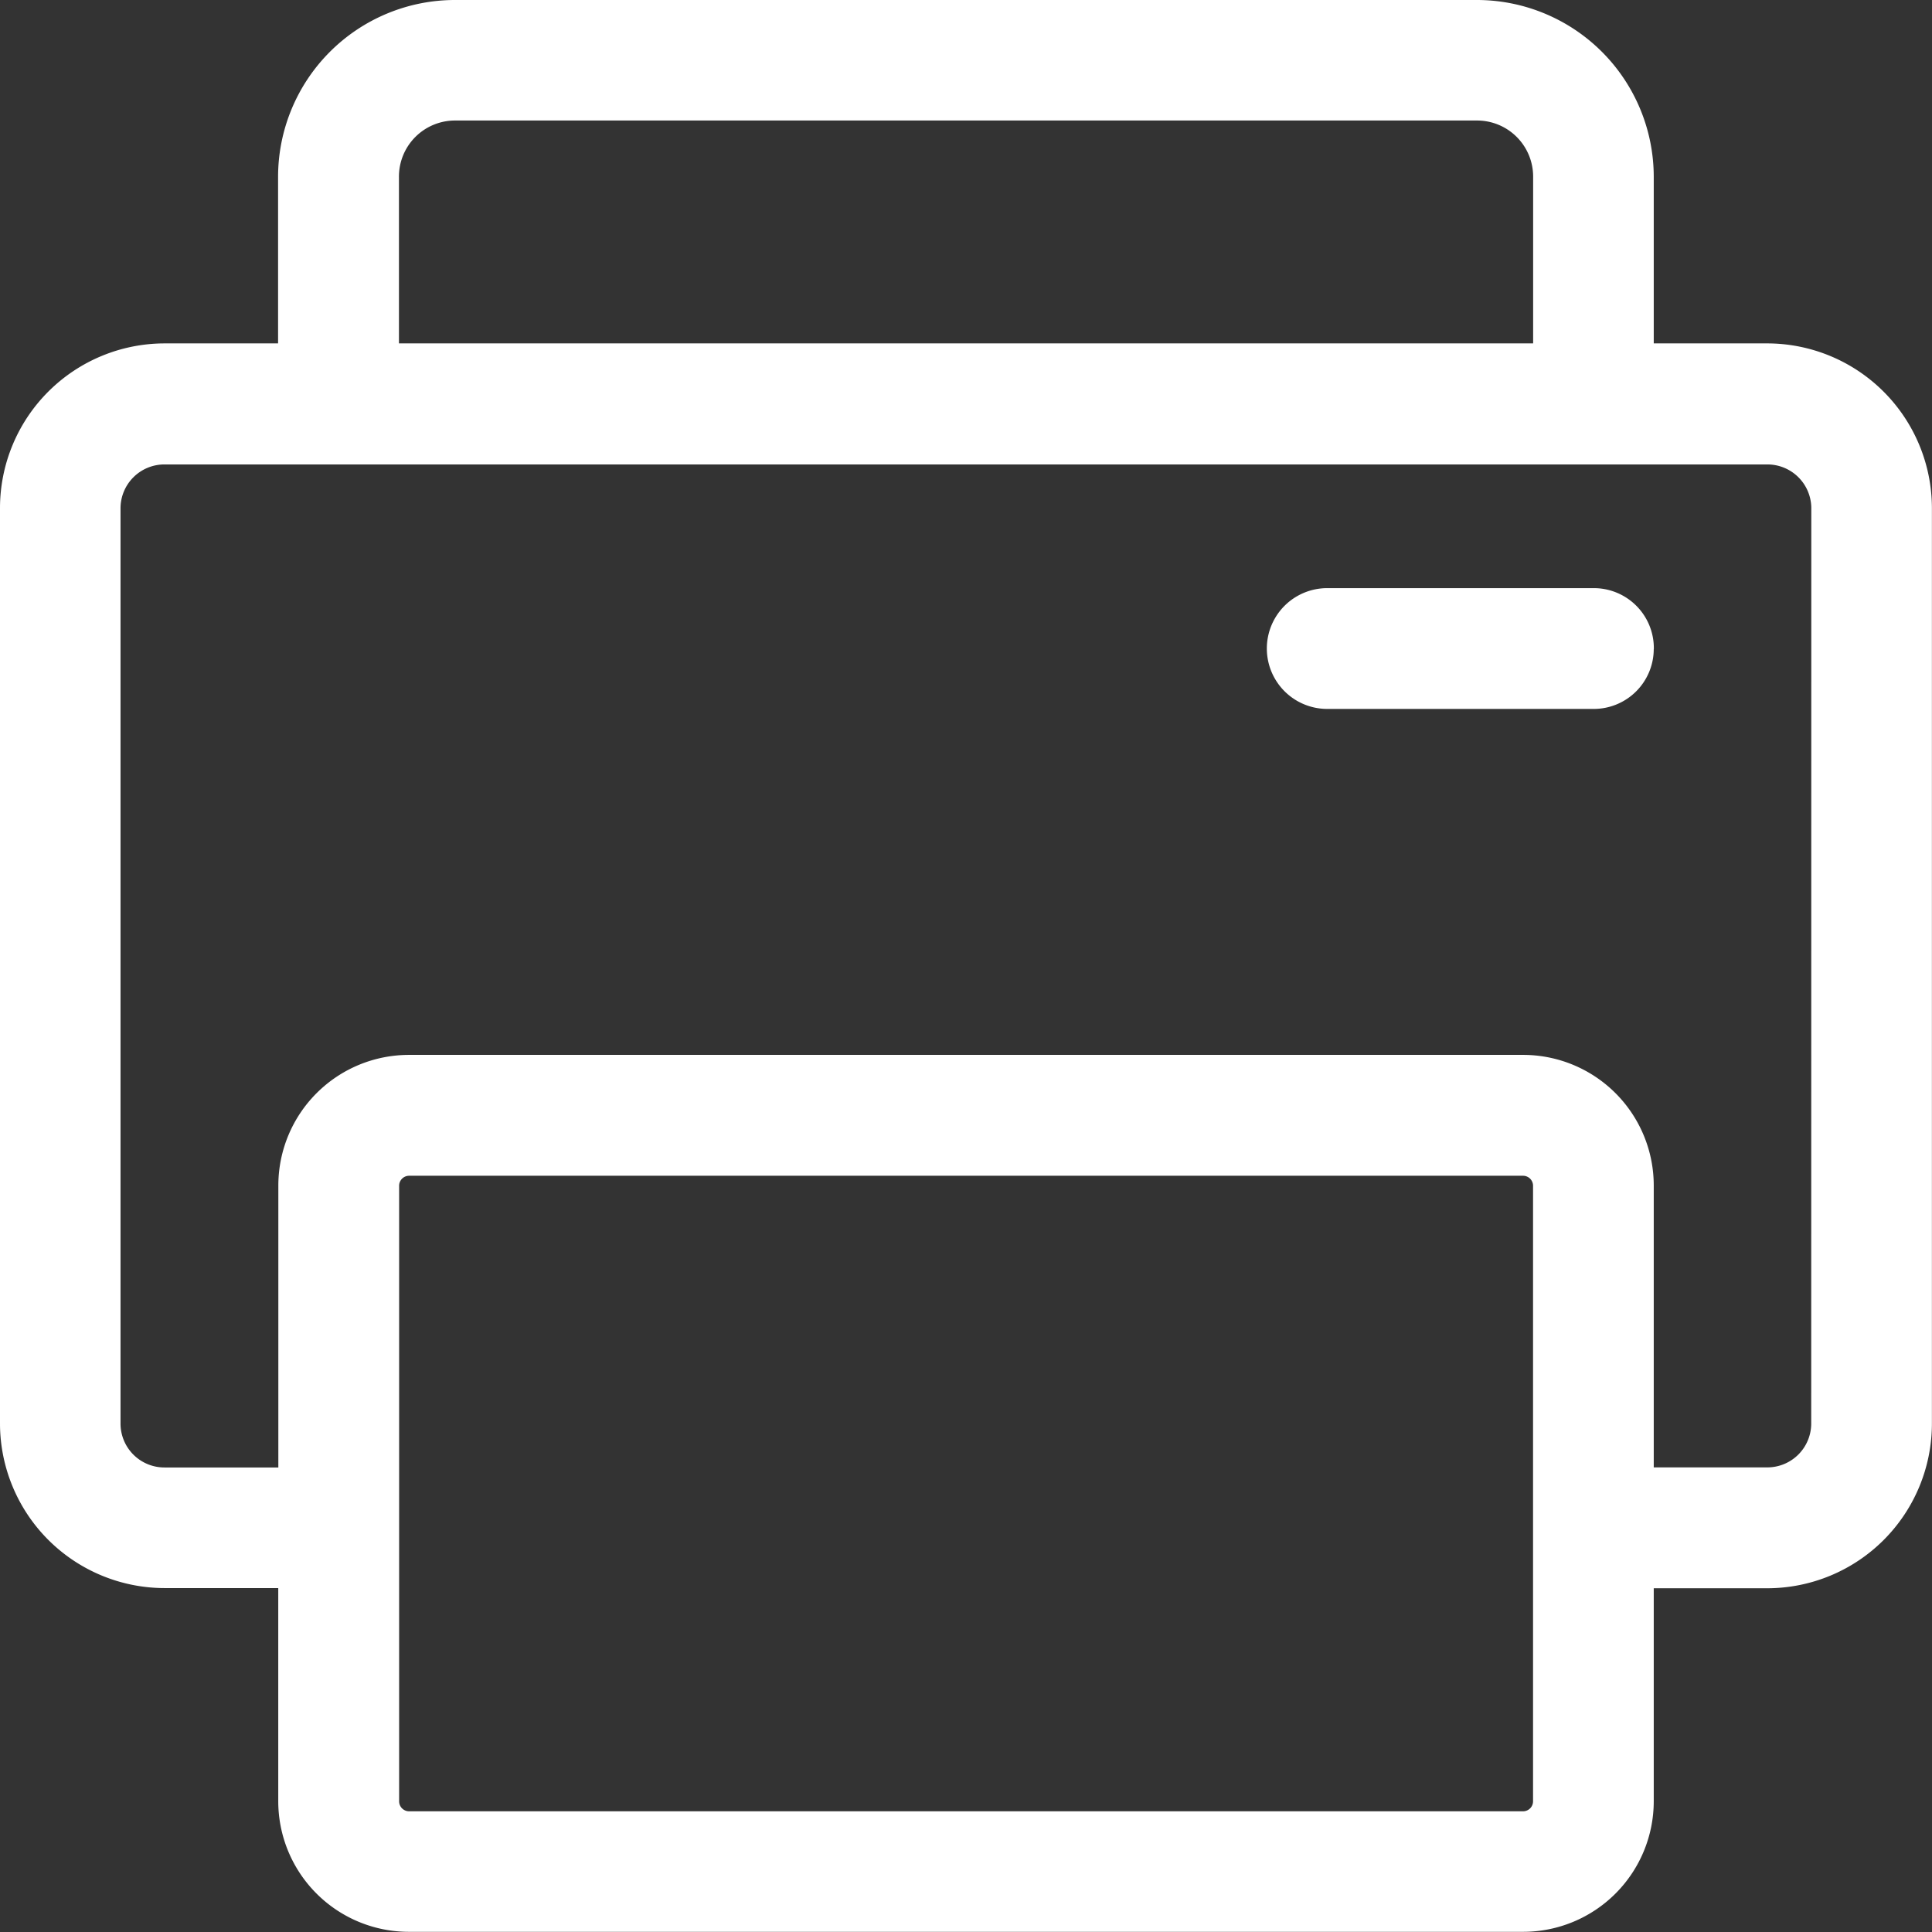
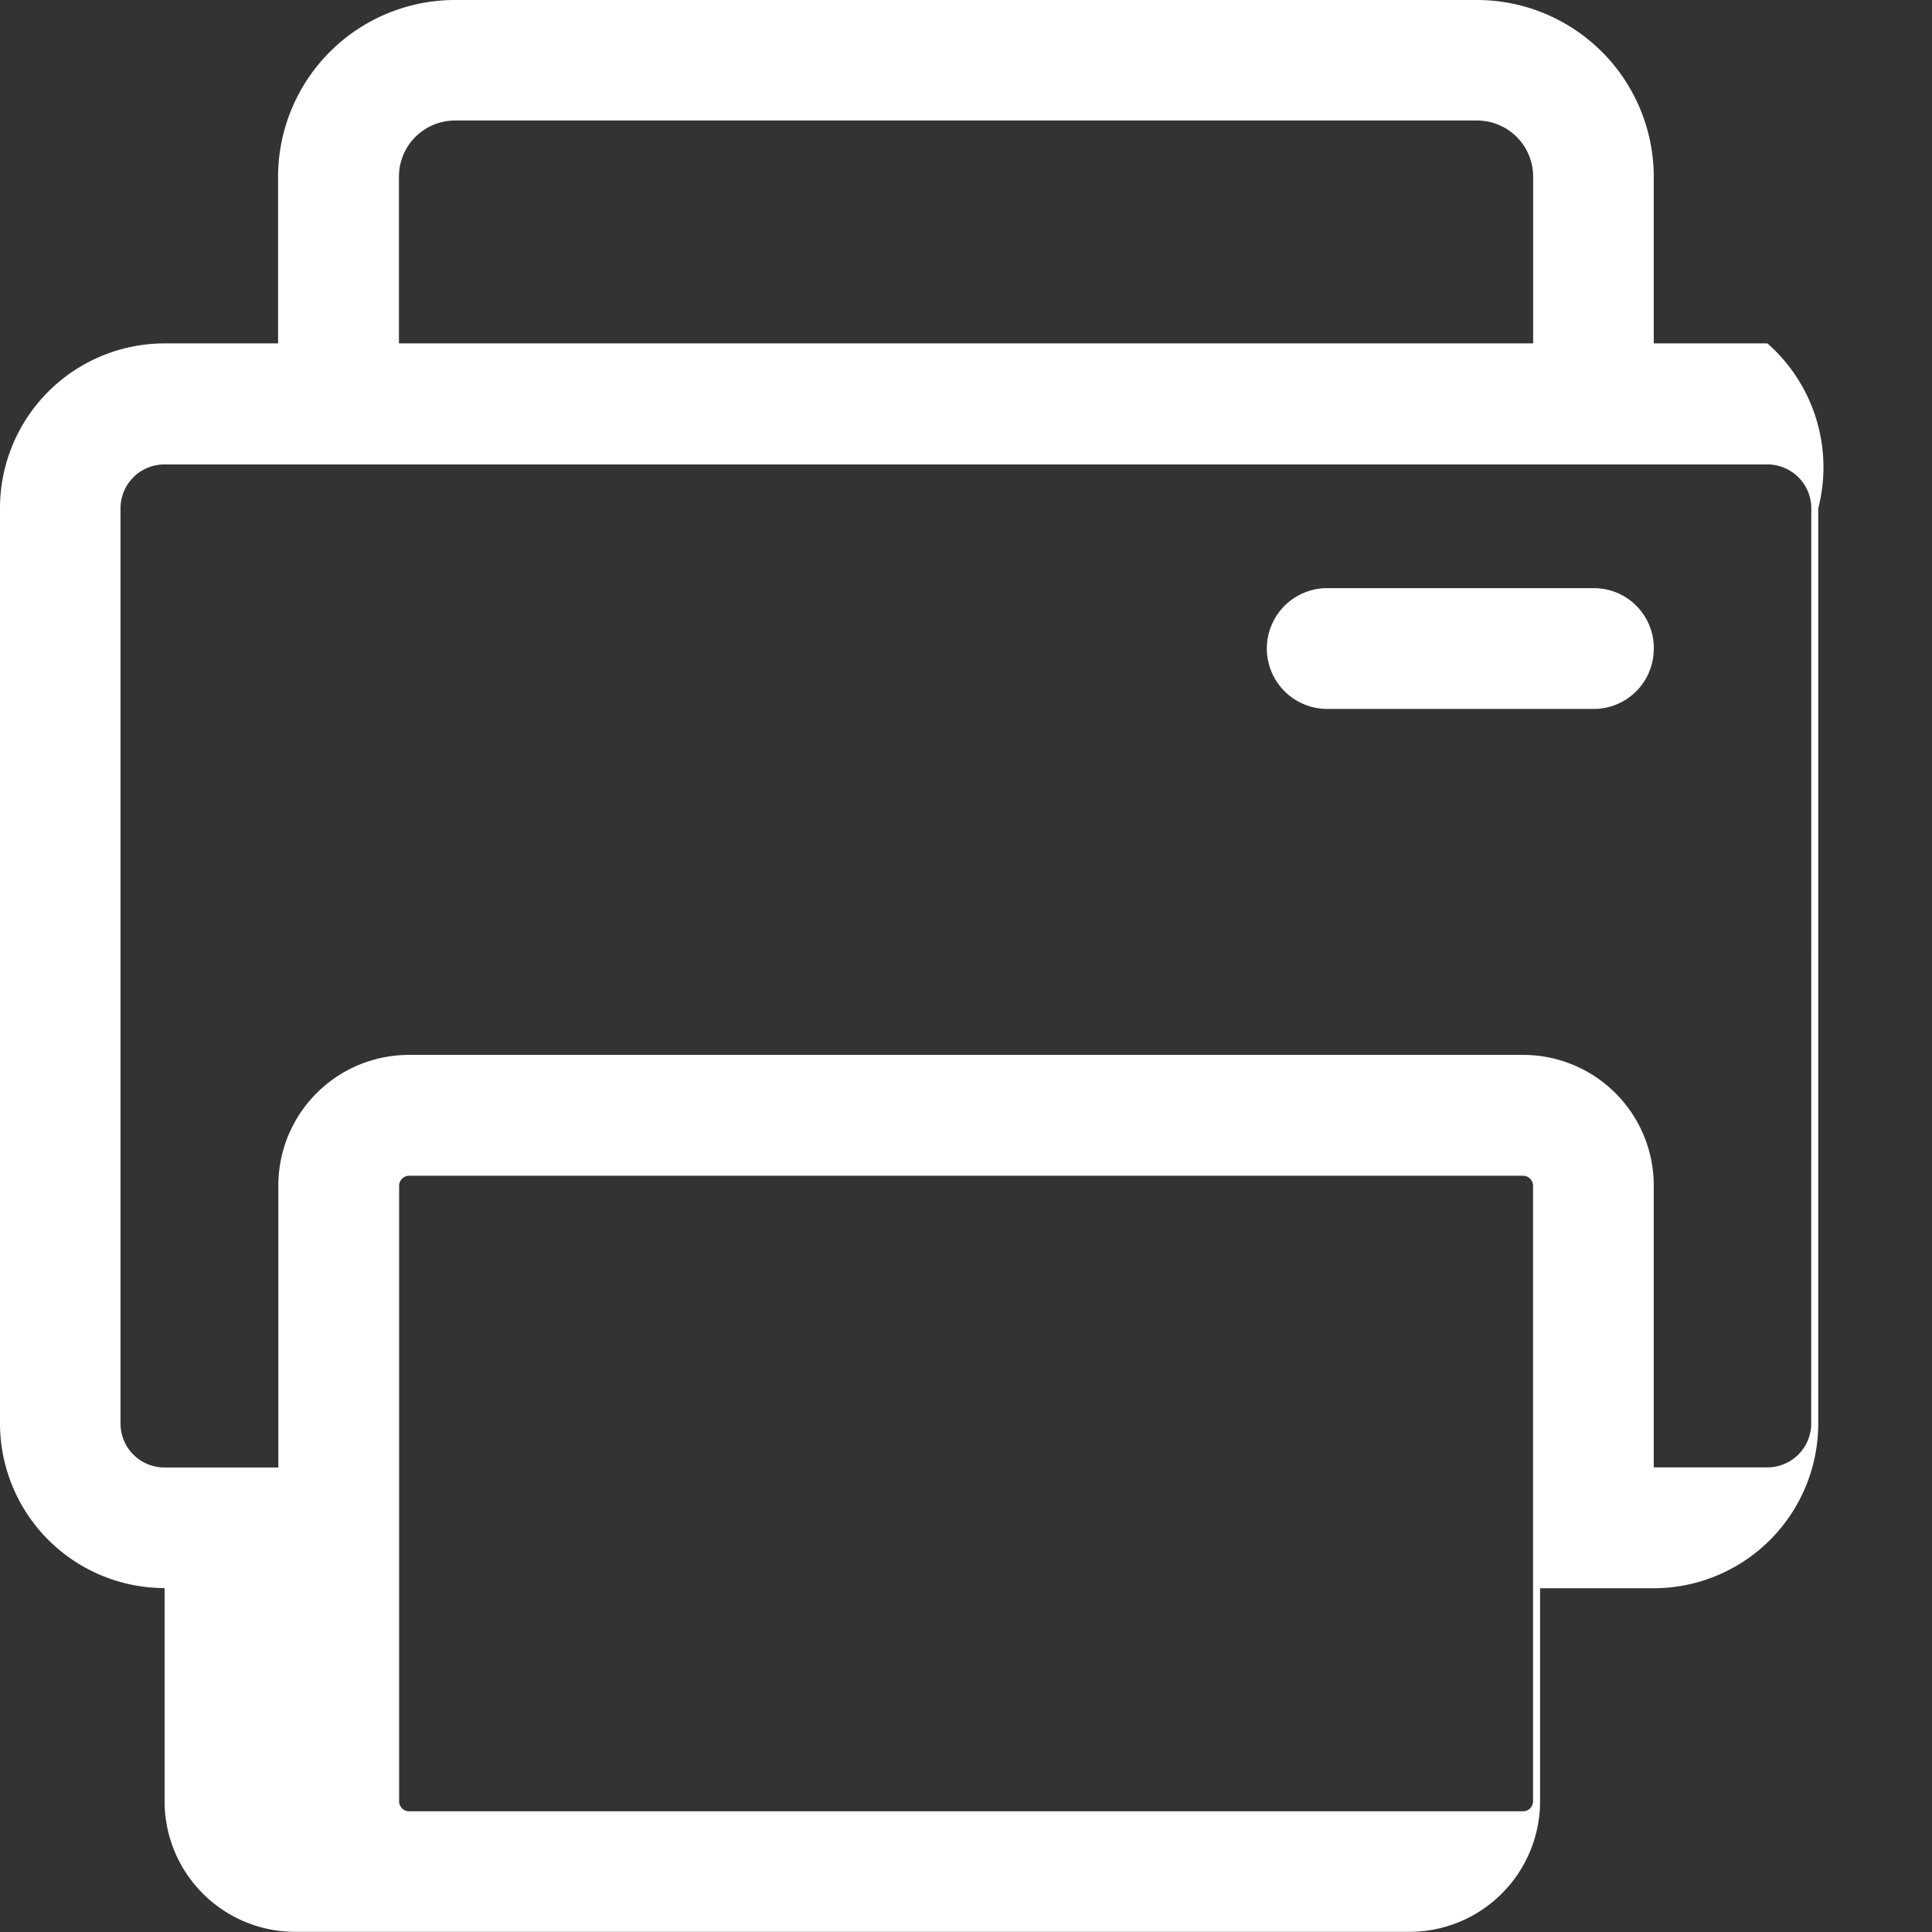
<svg xmlns="http://www.w3.org/2000/svg" width="20" height="20" viewBox="0 0 22.538 22.538">
  <rect x="0" y="0" width="22.538" height="22.538" fill="#333333" stroke="none" />
  <g id="noun-print-4972218" transform="translate(-10.494 -10.494)">
-     <path id="Path_2550" data-name="Path 2550" d="M31.112,14.5H29.786V12.556a2.064,2.064,0,0,0-2.062-2.062H15.8a2.064,2.064,0,0,0-2.062,2.062V14.5H12.414a1.922,1.922,0,0,0-1.92,1.92V27.1a1.922,1.922,0,0,0,1.92,1.92H13.74v2.487a1.524,1.524,0,0,0,1.523,1.523h13a1.524,1.524,0,0,0,1.523-1.523V29.022h1.325a1.922,1.922,0,0,0,1.92-1.92V16.424A1.923,1.923,0,0,0,31.112,14.5ZM15.148,12.556A.654.654,0,0,1,15.8,11.9H27.725a.654.654,0,0,1,.654.654V14.5H15.148ZM28.378,31.51a.117.117,0,0,1-.114.114h-13a.117.117,0,0,1-.114-.114V24.324a.117.117,0,0,1,.114-.114h13a.117.117,0,0,1,.114.114V31.51ZM31.623,27.1a.512.512,0,0,1-.512.512H29.786v-3.29A1.524,1.524,0,0,0,28.264,22.8h-13a1.524,1.524,0,0,0-1.523,1.523v3.29H12.414A.512.512,0,0,1,11.9,27.1V16.424a.512.512,0,0,1,.512-.512h18.7a.512.512,0,0,1,.512.512Zm-1.837-9.036a.7.7,0,0,1-.7.7H25.977a.7.7,0,0,1,0-1.409h3.105A.7.7,0,0,1,29.787,18.066Z" fill="#fff" />
+     <path id="Path_2550" data-name="Path 2550" d="M31.112,14.5H29.786V12.556a2.064,2.064,0,0,0-2.062-2.062H15.8a2.064,2.064,0,0,0-2.062,2.062V14.5H12.414a1.922,1.922,0,0,0-1.92,1.92V27.1a1.922,1.922,0,0,0,1.92,1.92v2.487a1.524,1.524,0,0,0,1.523,1.523h13a1.524,1.524,0,0,0,1.523-1.523V29.022h1.325a1.922,1.922,0,0,0,1.92-1.92V16.424A1.923,1.923,0,0,0,31.112,14.5ZM15.148,12.556A.654.654,0,0,1,15.8,11.9H27.725a.654.654,0,0,1,.654.654V14.5H15.148ZM28.378,31.51a.117.117,0,0,1-.114.114h-13a.117.117,0,0,1-.114-.114V24.324a.117.117,0,0,1,.114-.114h13a.117.117,0,0,1,.114.114V31.51ZM31.623,27.1a.512.512,0,0,1-.512.512H29.786v-3.29A1.524,1.524,0,0,0,28.264,22.8h-13a1.524,1.524,0,0,0-1.523,1.523v3.29H12.414A.512.512,0,0,1,11.9,27.1V16.424a.512.512,0,0,1,.512-.512h18.7a.512.512,0,0,1,.512.512Zm-1.837-9.036a.7.7,0,0,1-.7.7H25.977a.7.7,0,0,1,0-1.409h3.105A.7.7,0,0,1,29.787,18.066Z" fill="#fff" />
  </g>
</svg>